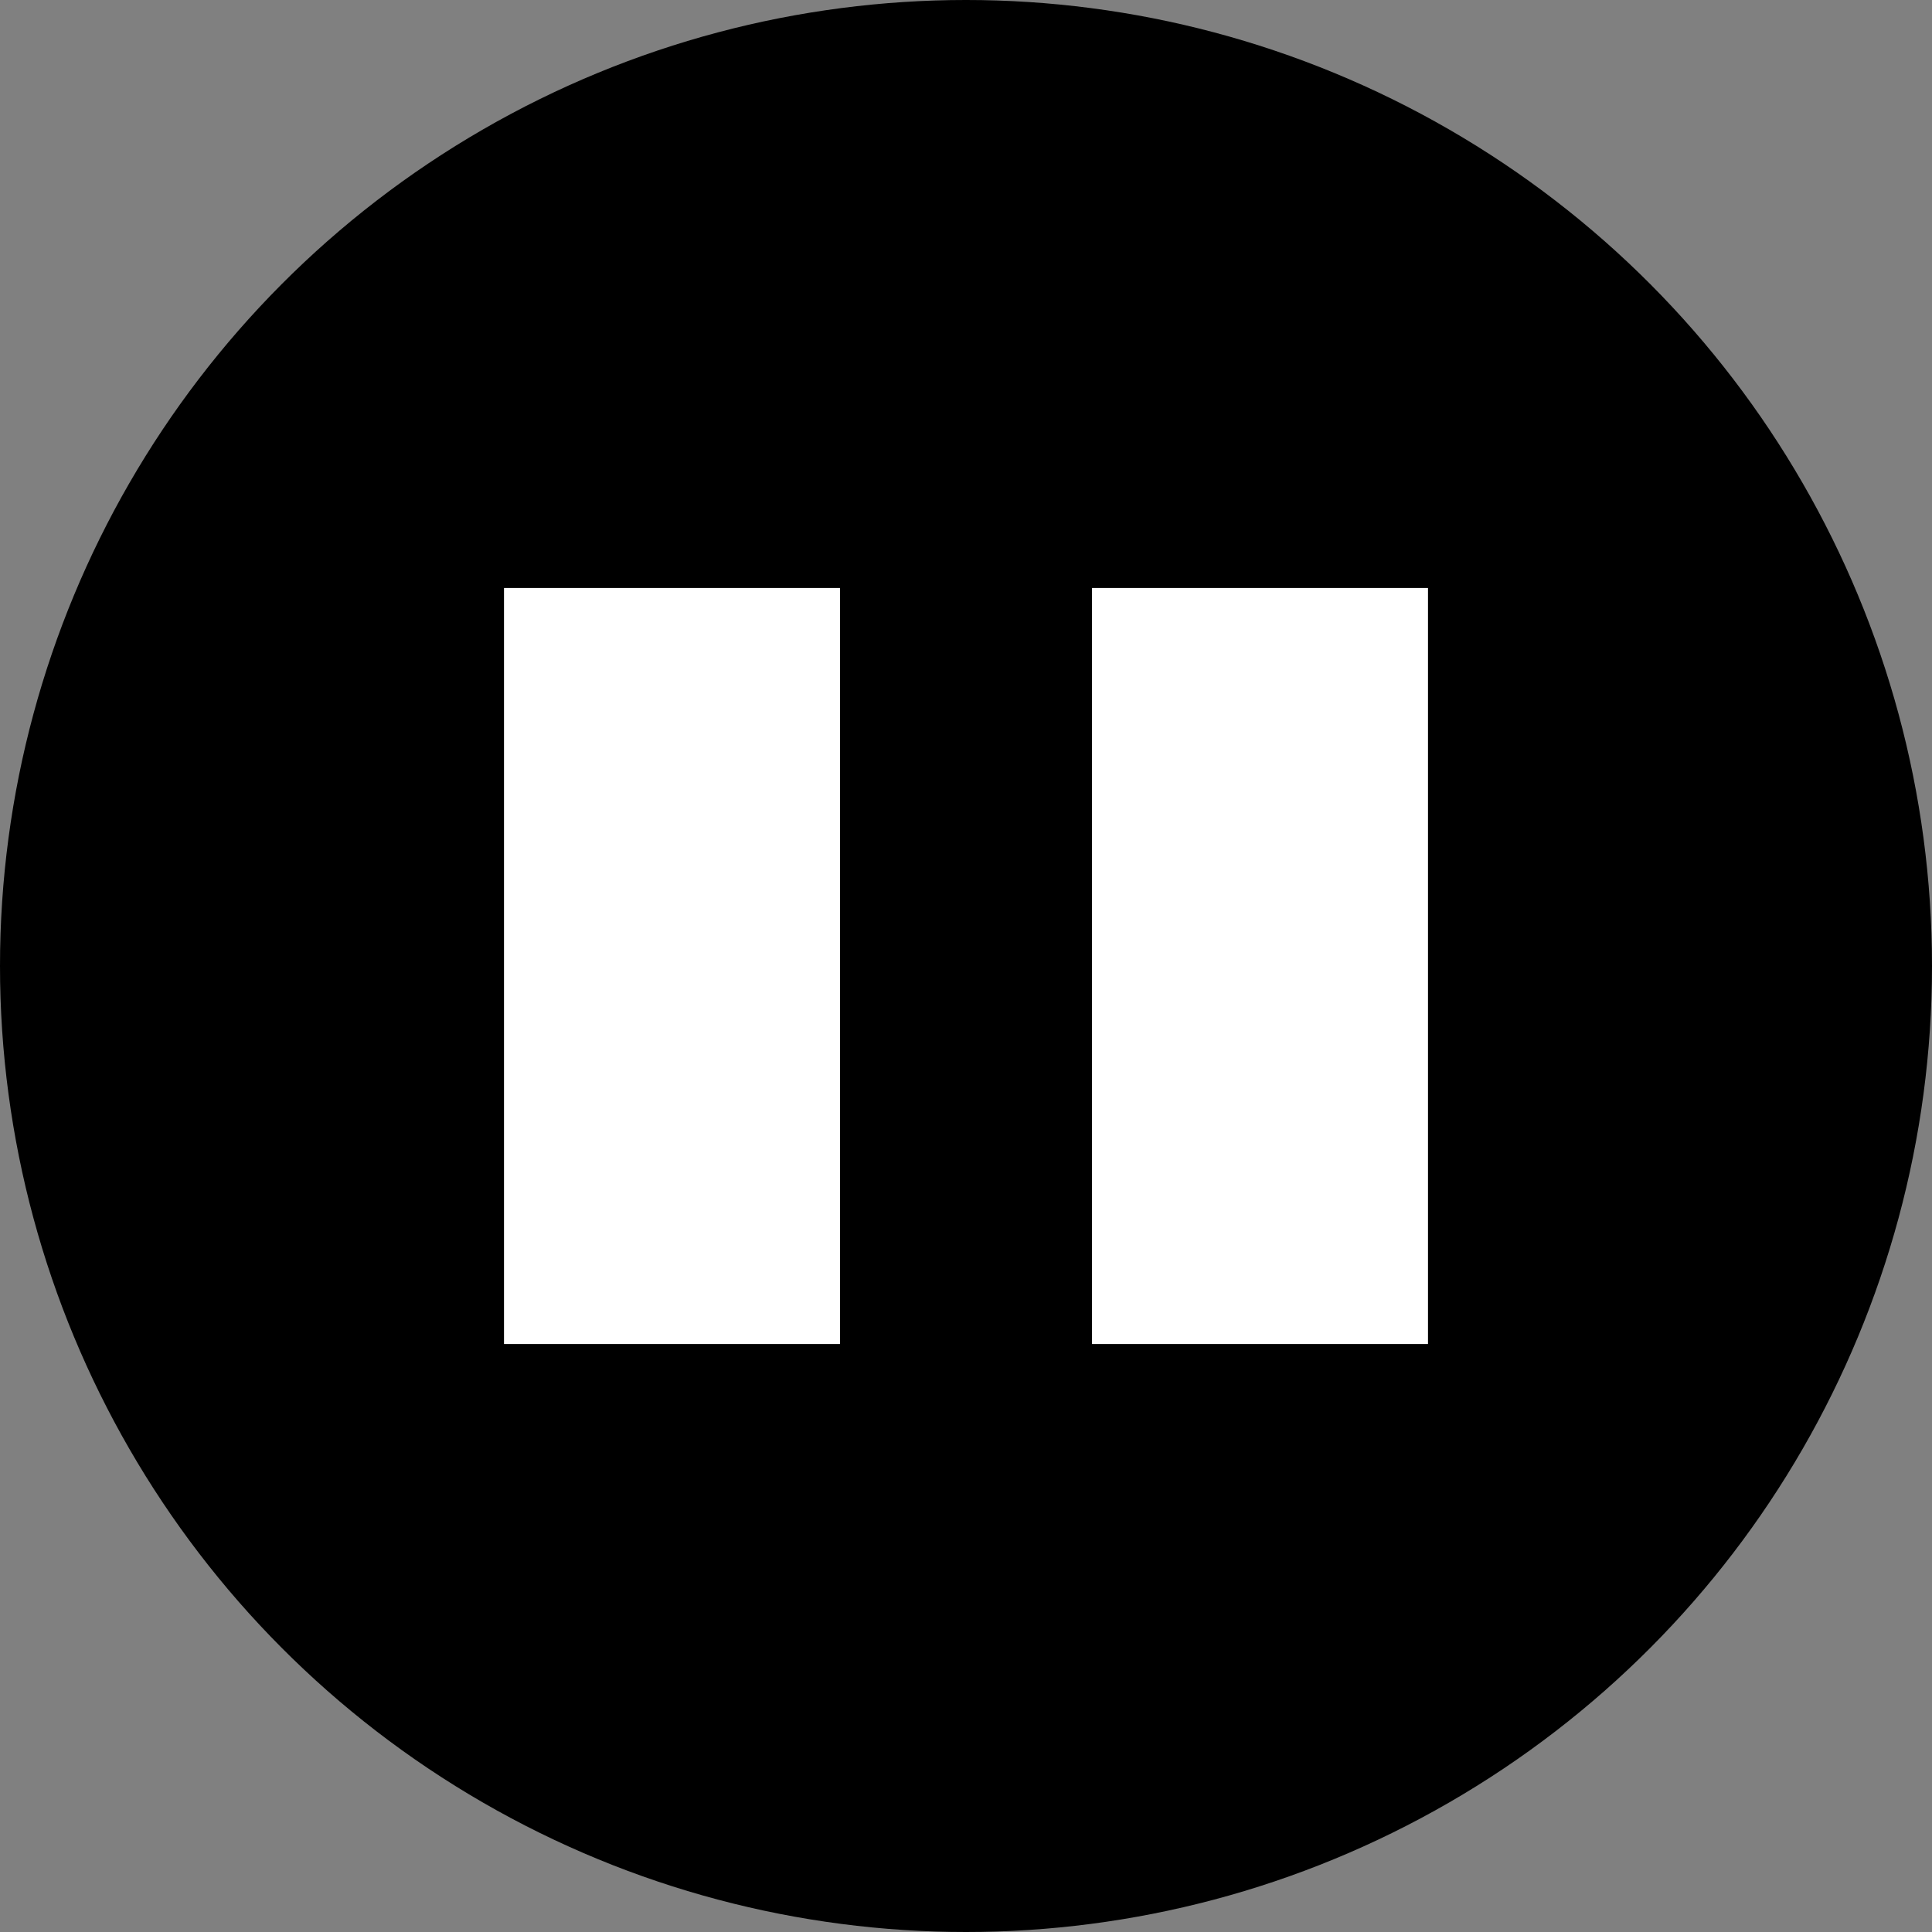
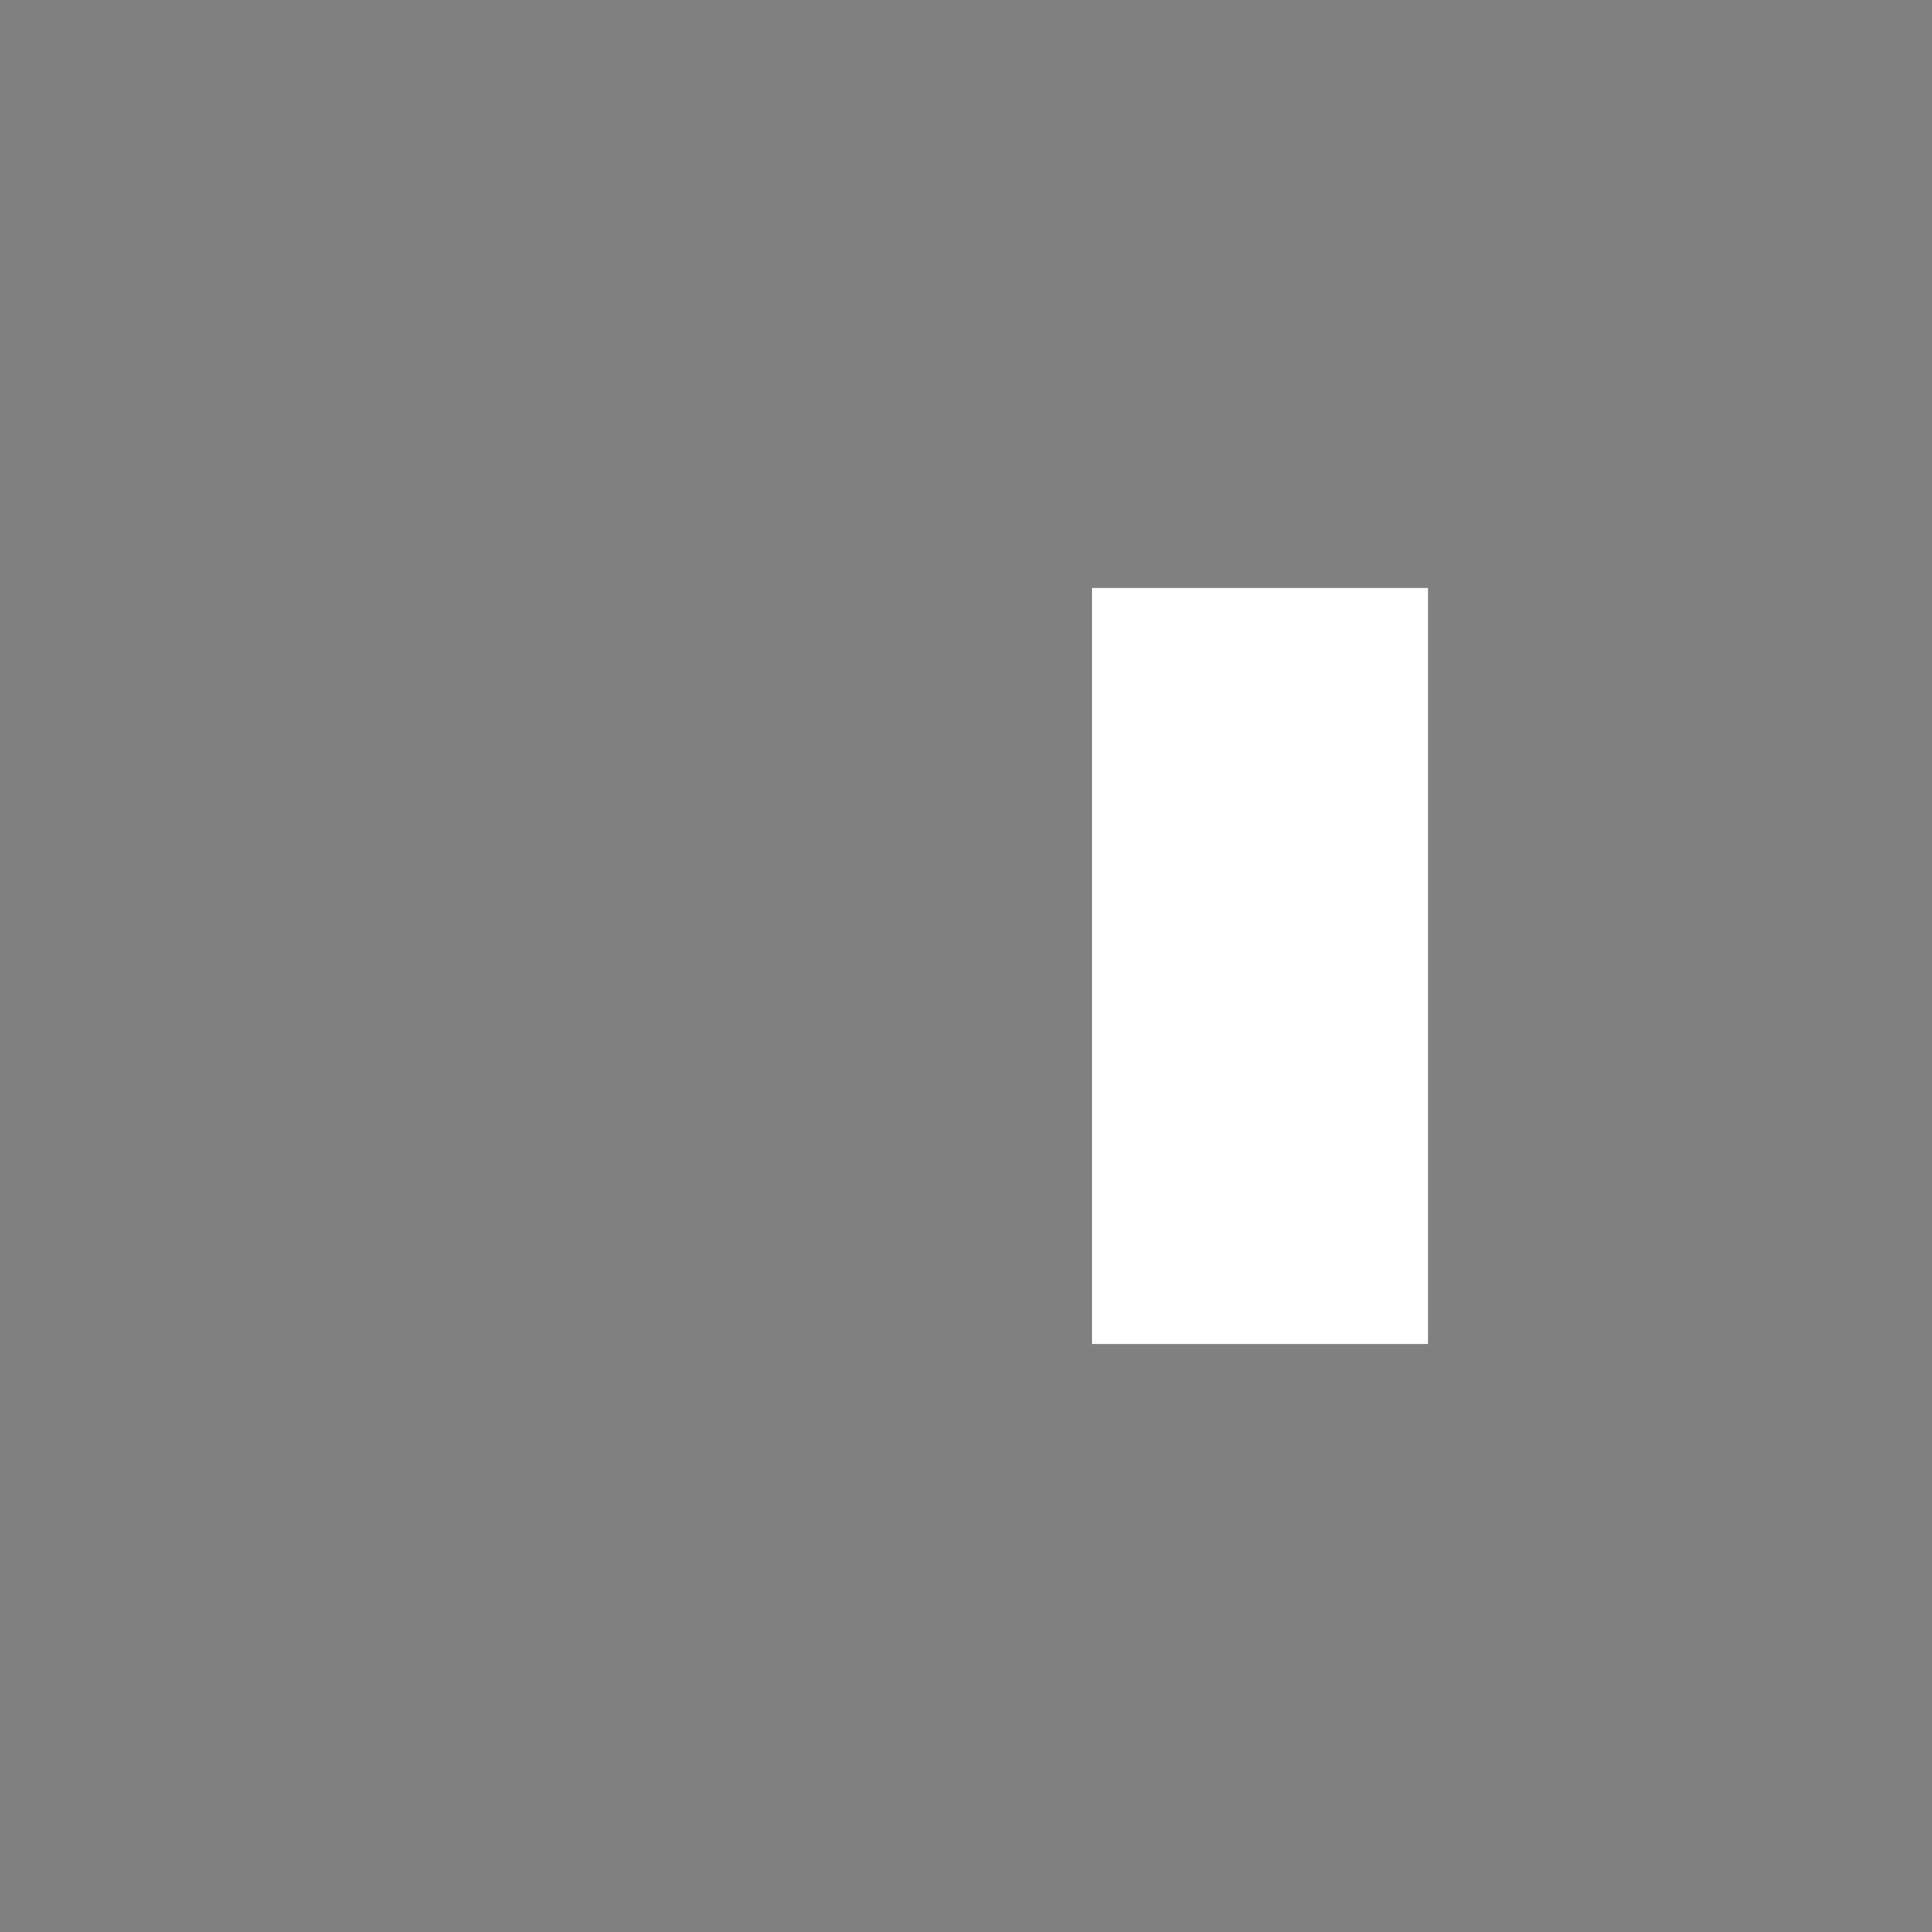
<svg xmlns="http://www.w3.org/2000/svg" width="23" height="23" viewBox="0 0 23 23" fill="none">
  <rect x="0" y="0" width="23" height="23" fill="#808080" stroke="none" />
-   <circle cx="11.5" cy="11.5" r="11.5" fill="black" />
-   <rect x="6" y="7" width="4" height="9" fill="white" />
  <rect x="13" y="7" width="4" height="9" fill="white" />
</svg>